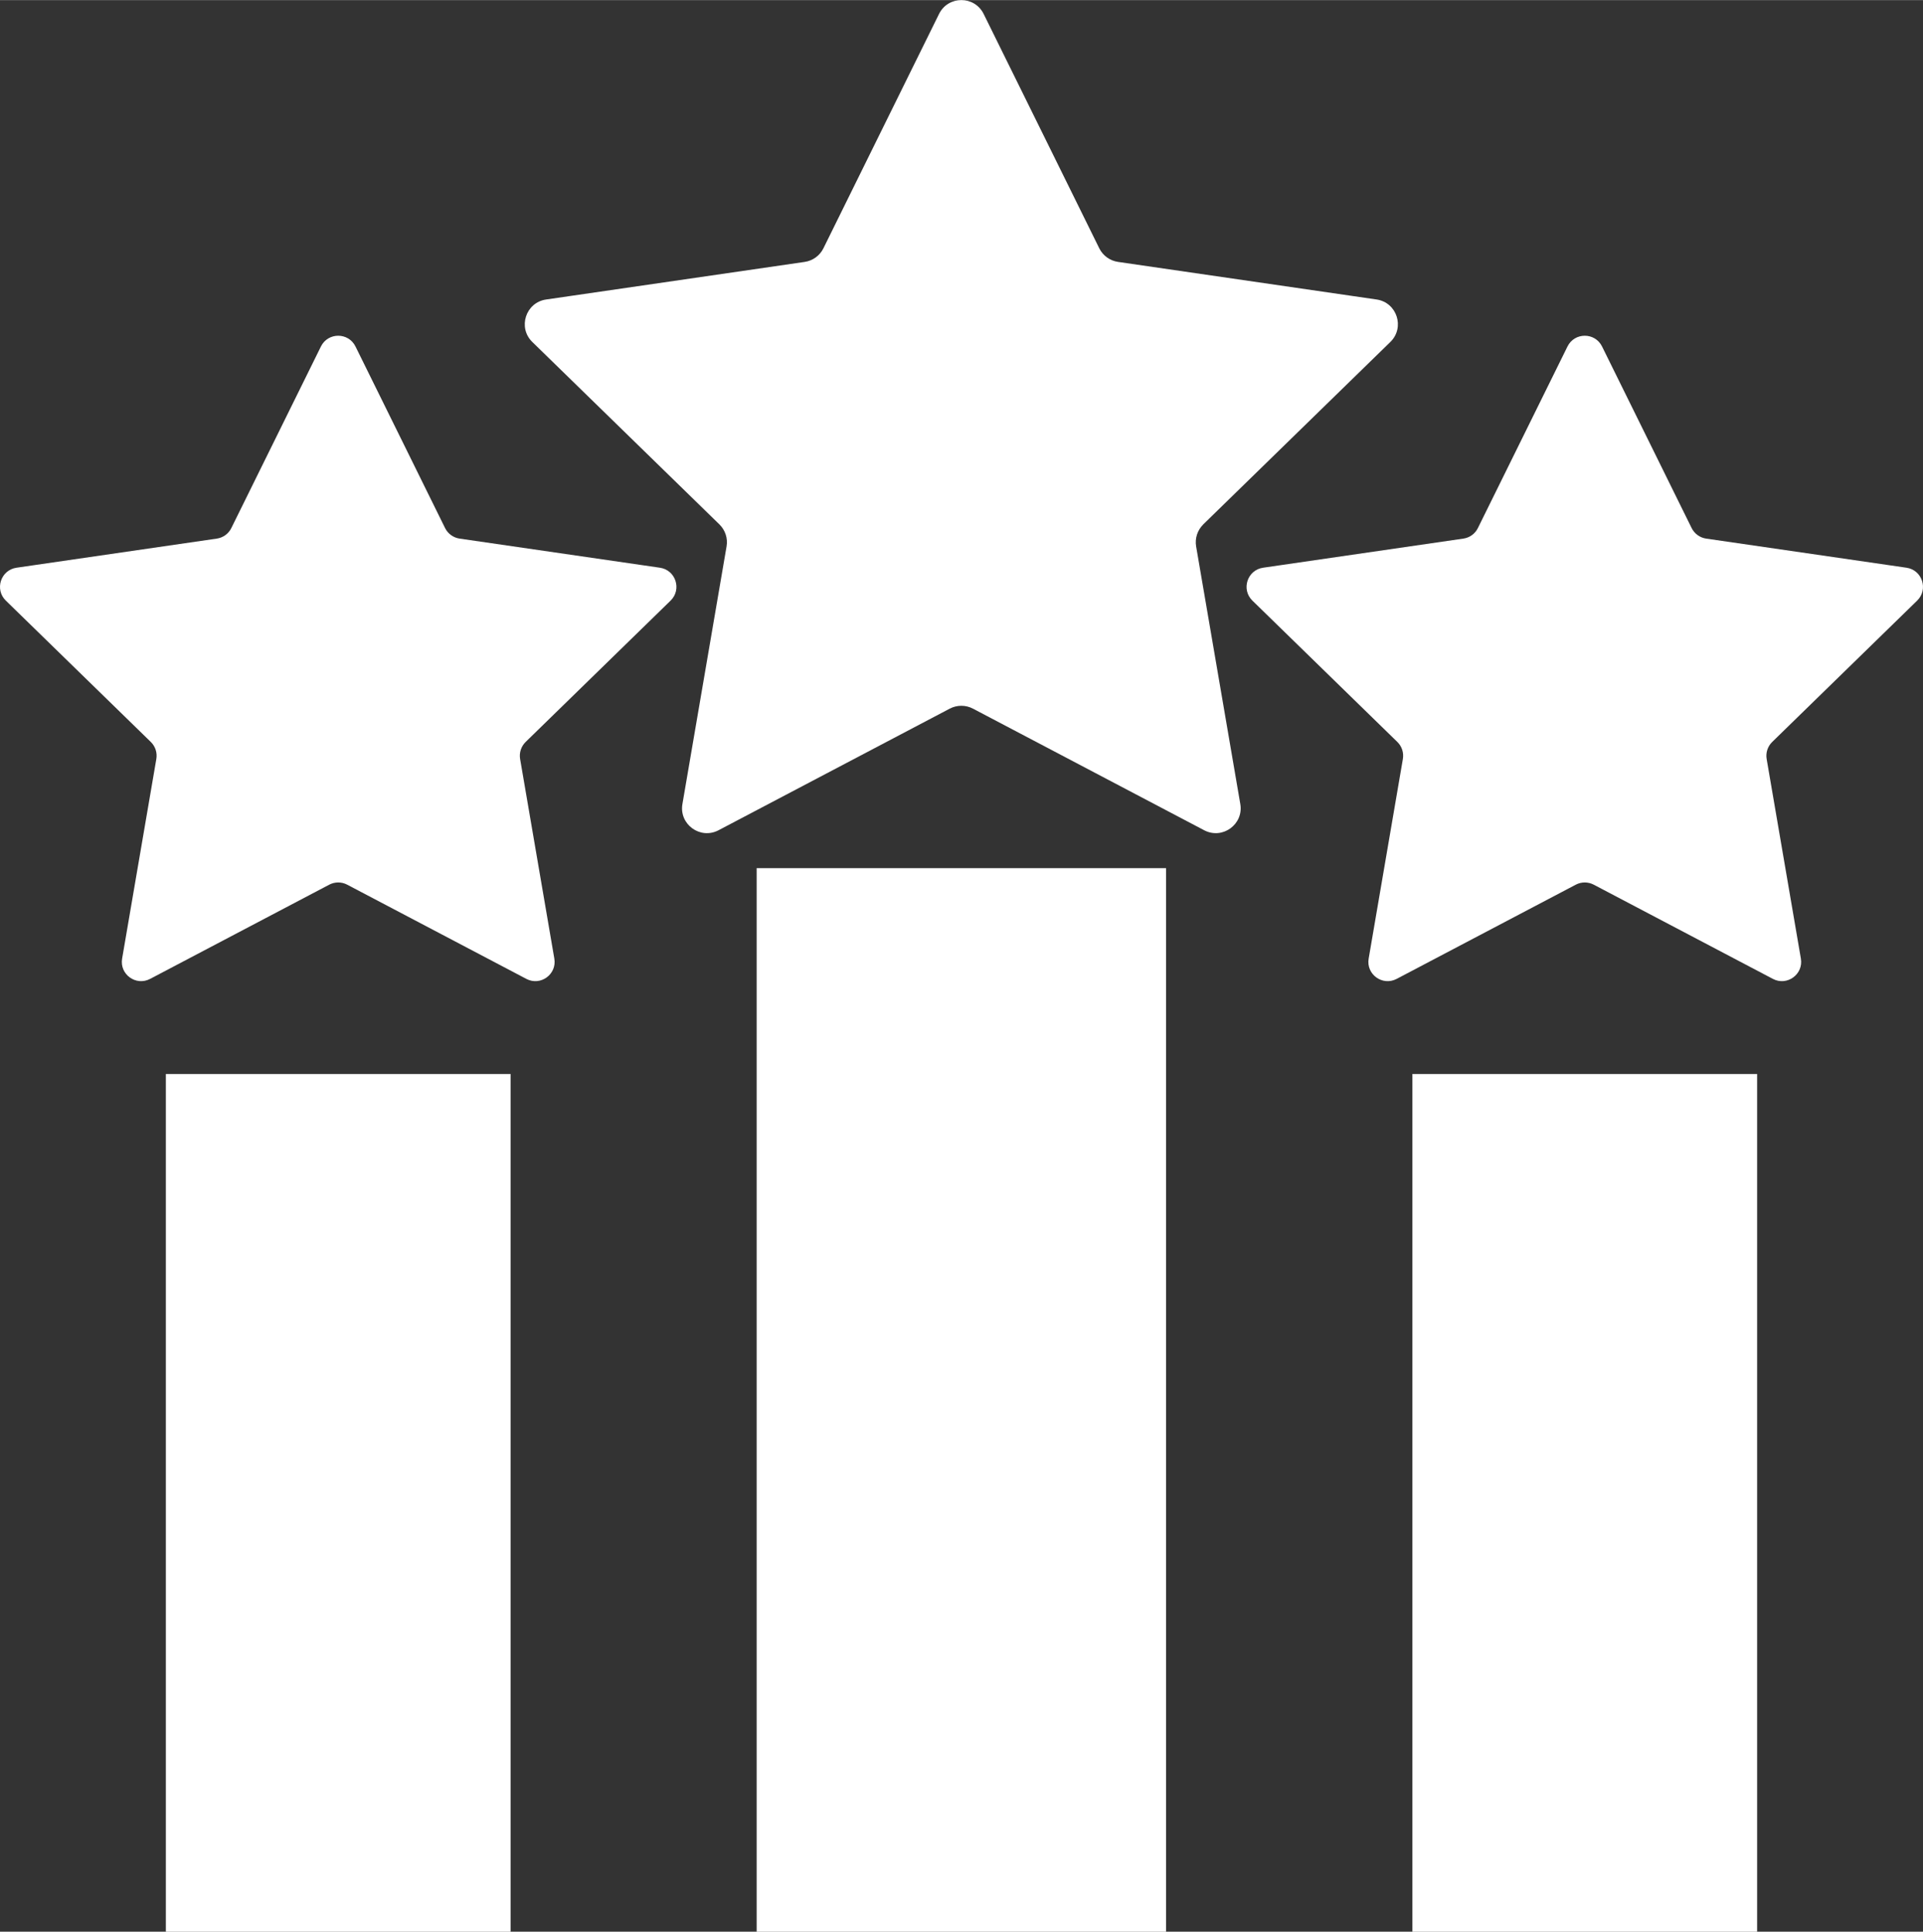
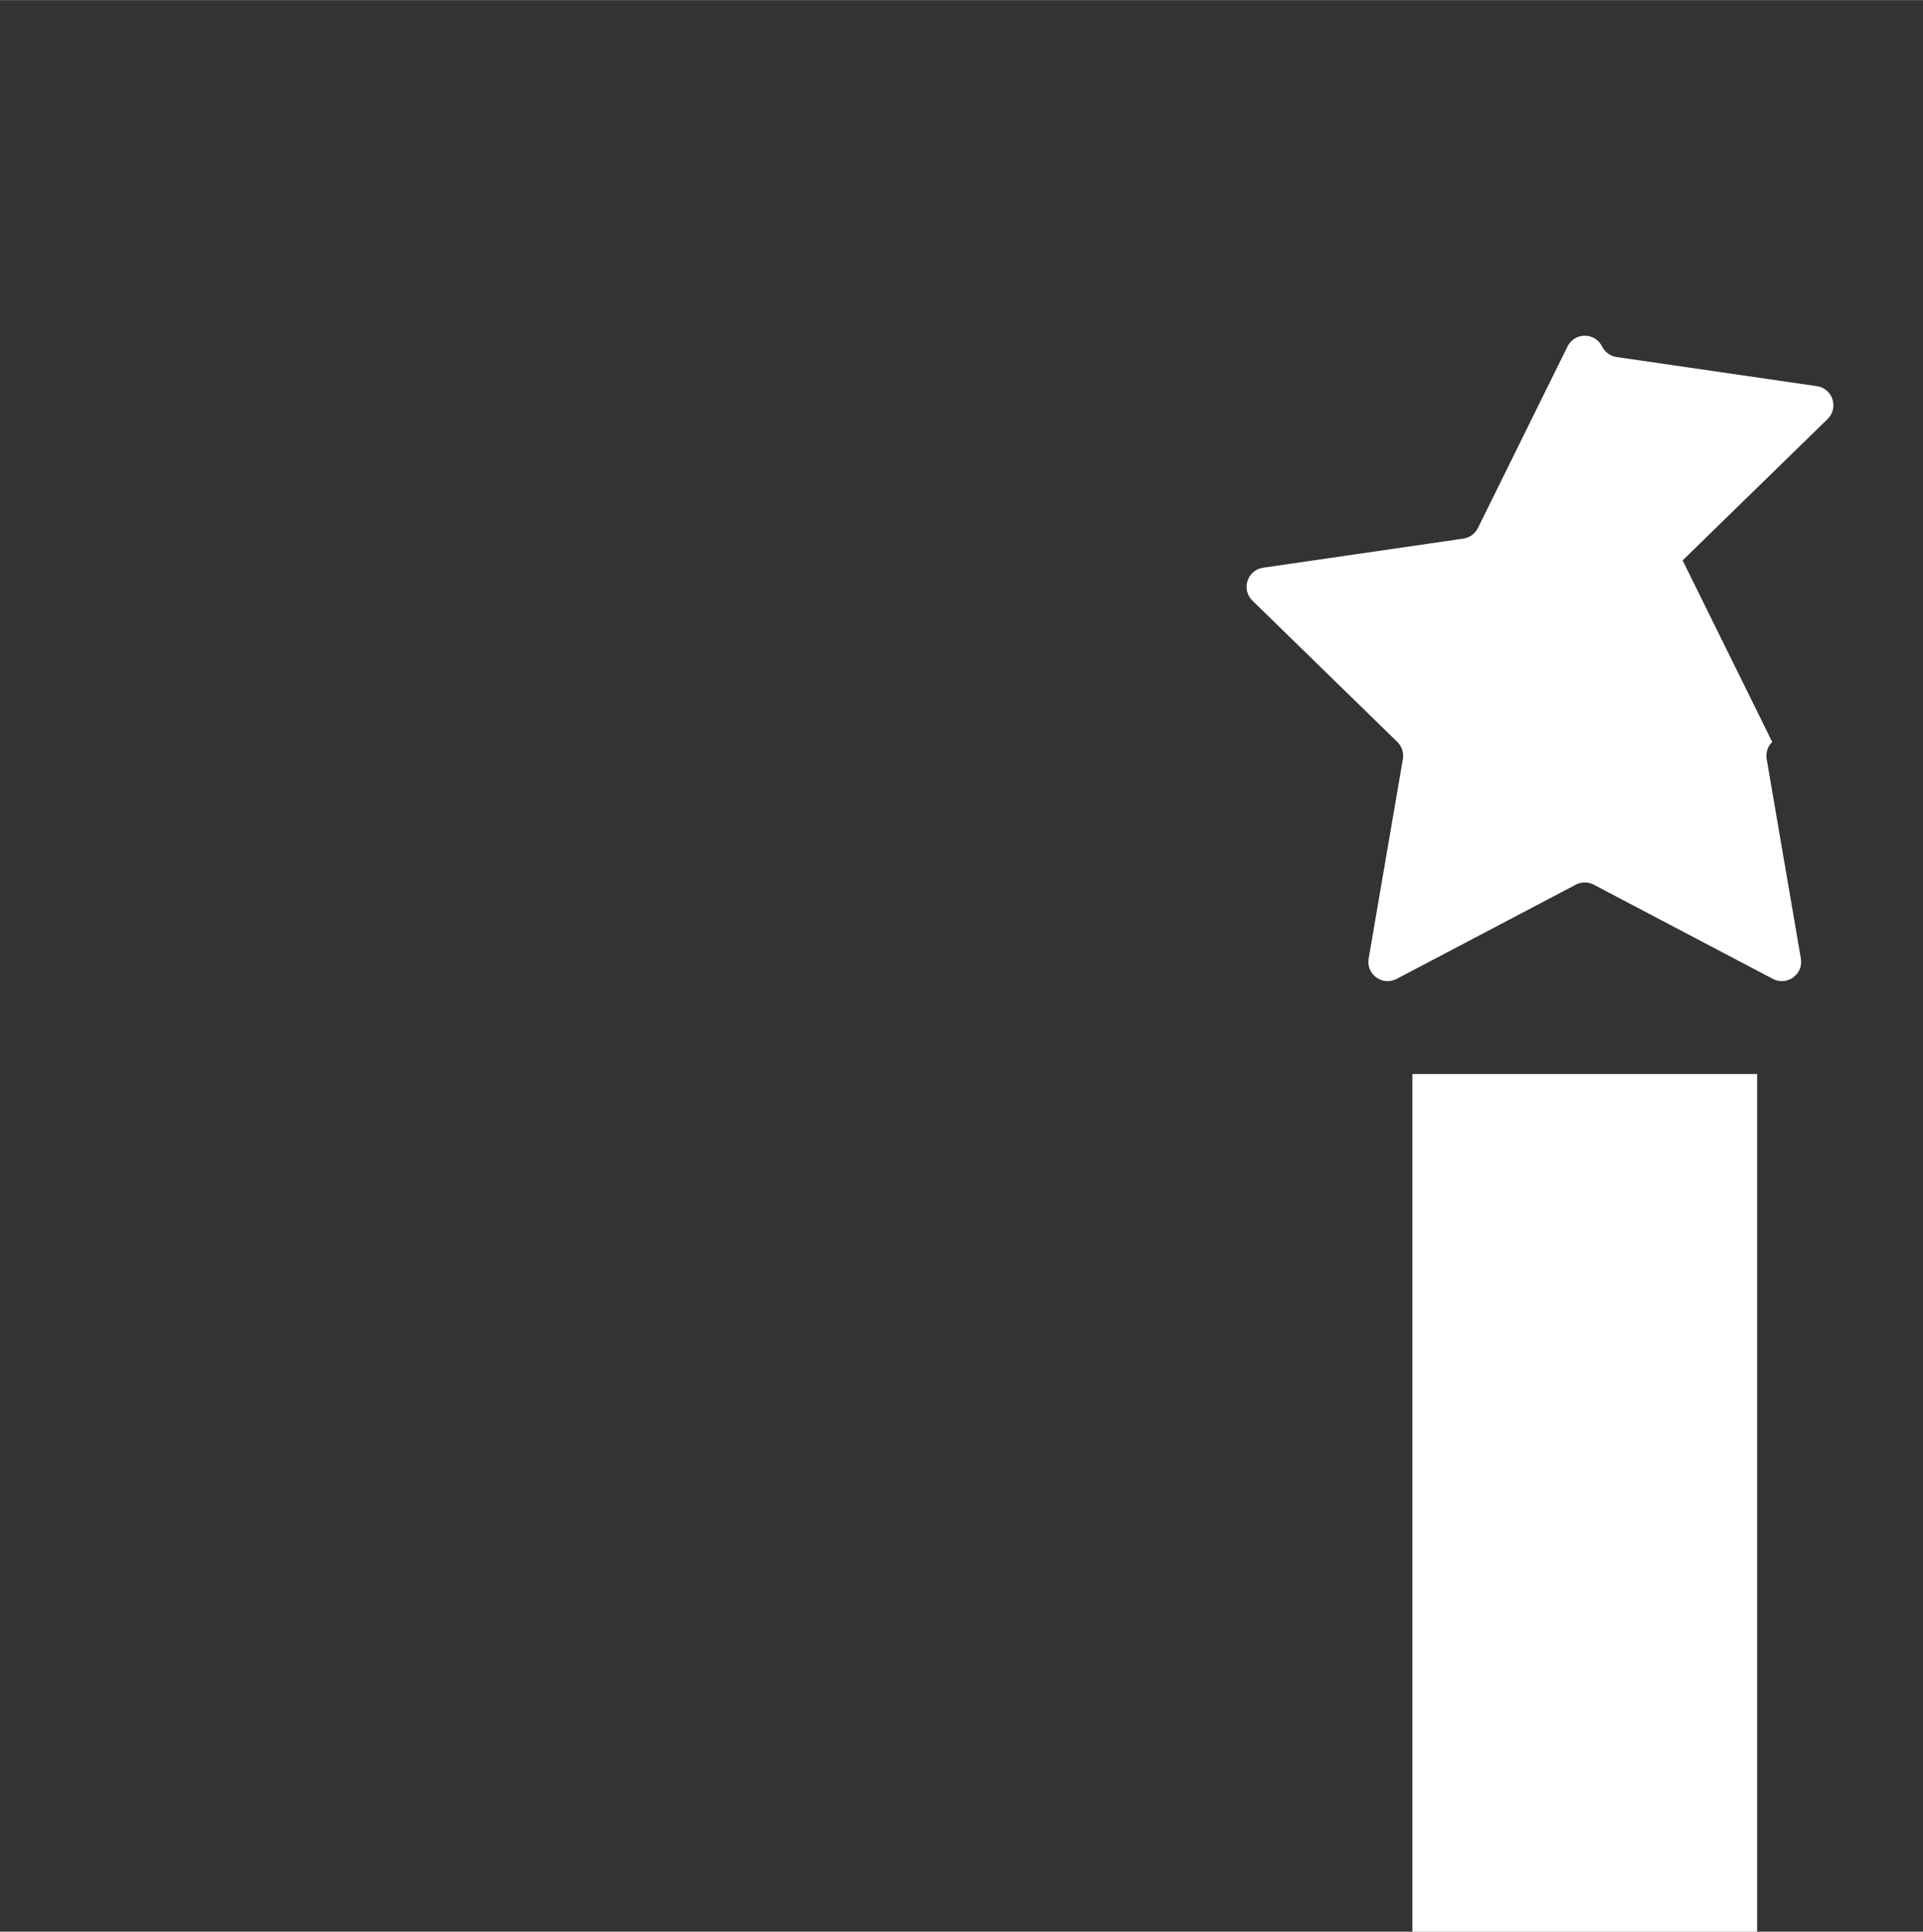
<svg xmlns="http://www.w3.org/2000/svg" id="_Ã Ã°_1" data-name="ËœÃ Ã°_1" viewBox="0 0 1164.42 1169.32" aria-hidden="true" style="fill:url(#CerosGradient_idff6931742);" width="1164px" height="1169px">
  <rect x="0" y="0" width="1164.42" height="1169.32" fill="#333333" stroke="none" />
  <defs>
    <linearGradient class="cerosgradient" data-cerosgradient="true" id="CerosGradient_idff6931742" gradientUnits="userSpaceOnUse" x1="50%" y1="100%" x2="50%" y2="0%">
      <stop offset="0%" stop-color="#FFFFFF" />
      <stop offset="100%" stop-color="#FFFFFF" />
    </linearGradient>
    <linearGradient />
  </defs>
  <g>
-     <path d="M728.62,317.4c-3.55,3.47-5.17,8.45-4.34,13.34l26.75,155.93c2.11,12.3-10.8,21.68-21.86,15.88l-140.04-73.63c-4.38-2.3-9.63-2.3-14.02,0l-140.03,73.63c-11.06,5.8-23.98-3.57-21.86-15.88l26.73-155.93c.85-4.89-.78-9.87-4.33-13.34l-113.3-110.44c-8.93-8.72-4-23.9,8.36-25.7l156.57-22.76c4.9-.71,9.15-3.79,11.34-8.23L568.61,8.4c5.52-11.2,21.49-11.2,27.01,0l38.31,77.6,16.86,34.17,14.84,30.09c2.2,4.45,6.45,7.52,11.35,8.23l141.02,20.5,15.54,2.26c12.36,1.8,17.29,16.98,8.36,25.7l-113.3,110.44Z" style="fill:url(#CerosGradient_idff6931742);" />
-     <path d="M318.3,449.09c-2.75,2.69-4.01,6.55-3.36,10.33l20.72,120.81c1.63,9.53-8.37,16.8-16.93,12.3l-108.5-57.04c-3.39-1.78-7.46-1.78-10.86,0l-108.49,57.04c-8.57,4.5-18.58-2.77-16.93-12.3l20.71-120.81c.66-3.79-.6-7.65-3.35-10.33L3.53,363.53c-6.92-6.75-3.1-18.51,6.47-19.91l121.3-17.63c3.8-.55,7.09-2.93,8.78-6.38l54.25-109.91c4.28-8.68,16.65-8.68,20.93,0l29.68,60.12,13.06,26.48,11.5,23.31c1.71,3.44,5,5.83,8.79,6.38l109.26,15.88,12.04,1.75c9.57,1.39,13.39,13.15,6.47,19.91l-87.77,85.56Z" style="fill:url(#CerosGradient_idff6931742);" />
-     <path d="M1073.11,449.09c-2.75,2.69-4.01,6.55-3.36,10.33l20.72,120.81c1.63,9.53-8.37,16.8-16.93,12.3l-108.5-57.04c-3.39-1.78-7.46-1.78-10.86,0l-108.49,57.04c-8.57,4.5-18.58-2.77-16.93-12.3l20.71-120.81c.66-3.79-.6-7.65-3.35-10.33l-87.77-85.56c-6.92-6.75-3.1-18.51,6.47-19.91l121.3-17.63c3.8-.55,7.09-2.93,8.78-6.38l54.25-109.91c4.28-8.68,16.65-8.68,20.93,0l29.68,60.12,13.06,26.48,11.5,23.31c1.71,3.44,5,5.83,8.79,6.38l109.26,15.88,12.04,1.75c9.57,1.39,13.39,13.15,6.47,19.91l-87.77,85.56Z" style="fill:url(#CerosGradient_idff6931742);" />
+     <path d="M1073.11,449.09c-2.75,2.69-4.01,6.55-3.36,10.33l20.72,120.81c1.63,9.53-8.37,16.8-16.93,12.3l-108.5-57.04c-3.39-1.78-7.46-1.78-10.86,0l-108.49,57.04c-8.57,4.5-18.58-2.77-16.93-12.3l20.71-120.81c.66-3.79-.6-7.65-3.35-10.33l-87.77-85.56c-6.92-6.75-3.1-18.51,6.47-19.91l121.3-17.63c3.8-.55,7.09-2.93,8.78-6.38l54.25-109.91c4.28-8.68,16.65-8.68,20.93,0c1.71,3.44,5,5.83,8.79,6.38l109.26,15.88,12.04,1.75c9.57,1.39,13.39,13.15,6.47,19.91l-87.77,85.56Z" style="fill:url(#CerosGradient_idff6931742);" />
  </g>
-   <rect x="458.17" y="525.5" width="247.9" height="643.83" style="fill:url(#CerosGradient_idff6931742);" />
-   <rect x="100.43" y="650.11" width="208.74" height="519.22" style="fill:url(#CerosGradient_idff6931742);" />
  <rect x="855.24" y="650.11" width="208.74" height="519.22" style="fill:url(#CerosGradient_idff6931742);" />
</svg>